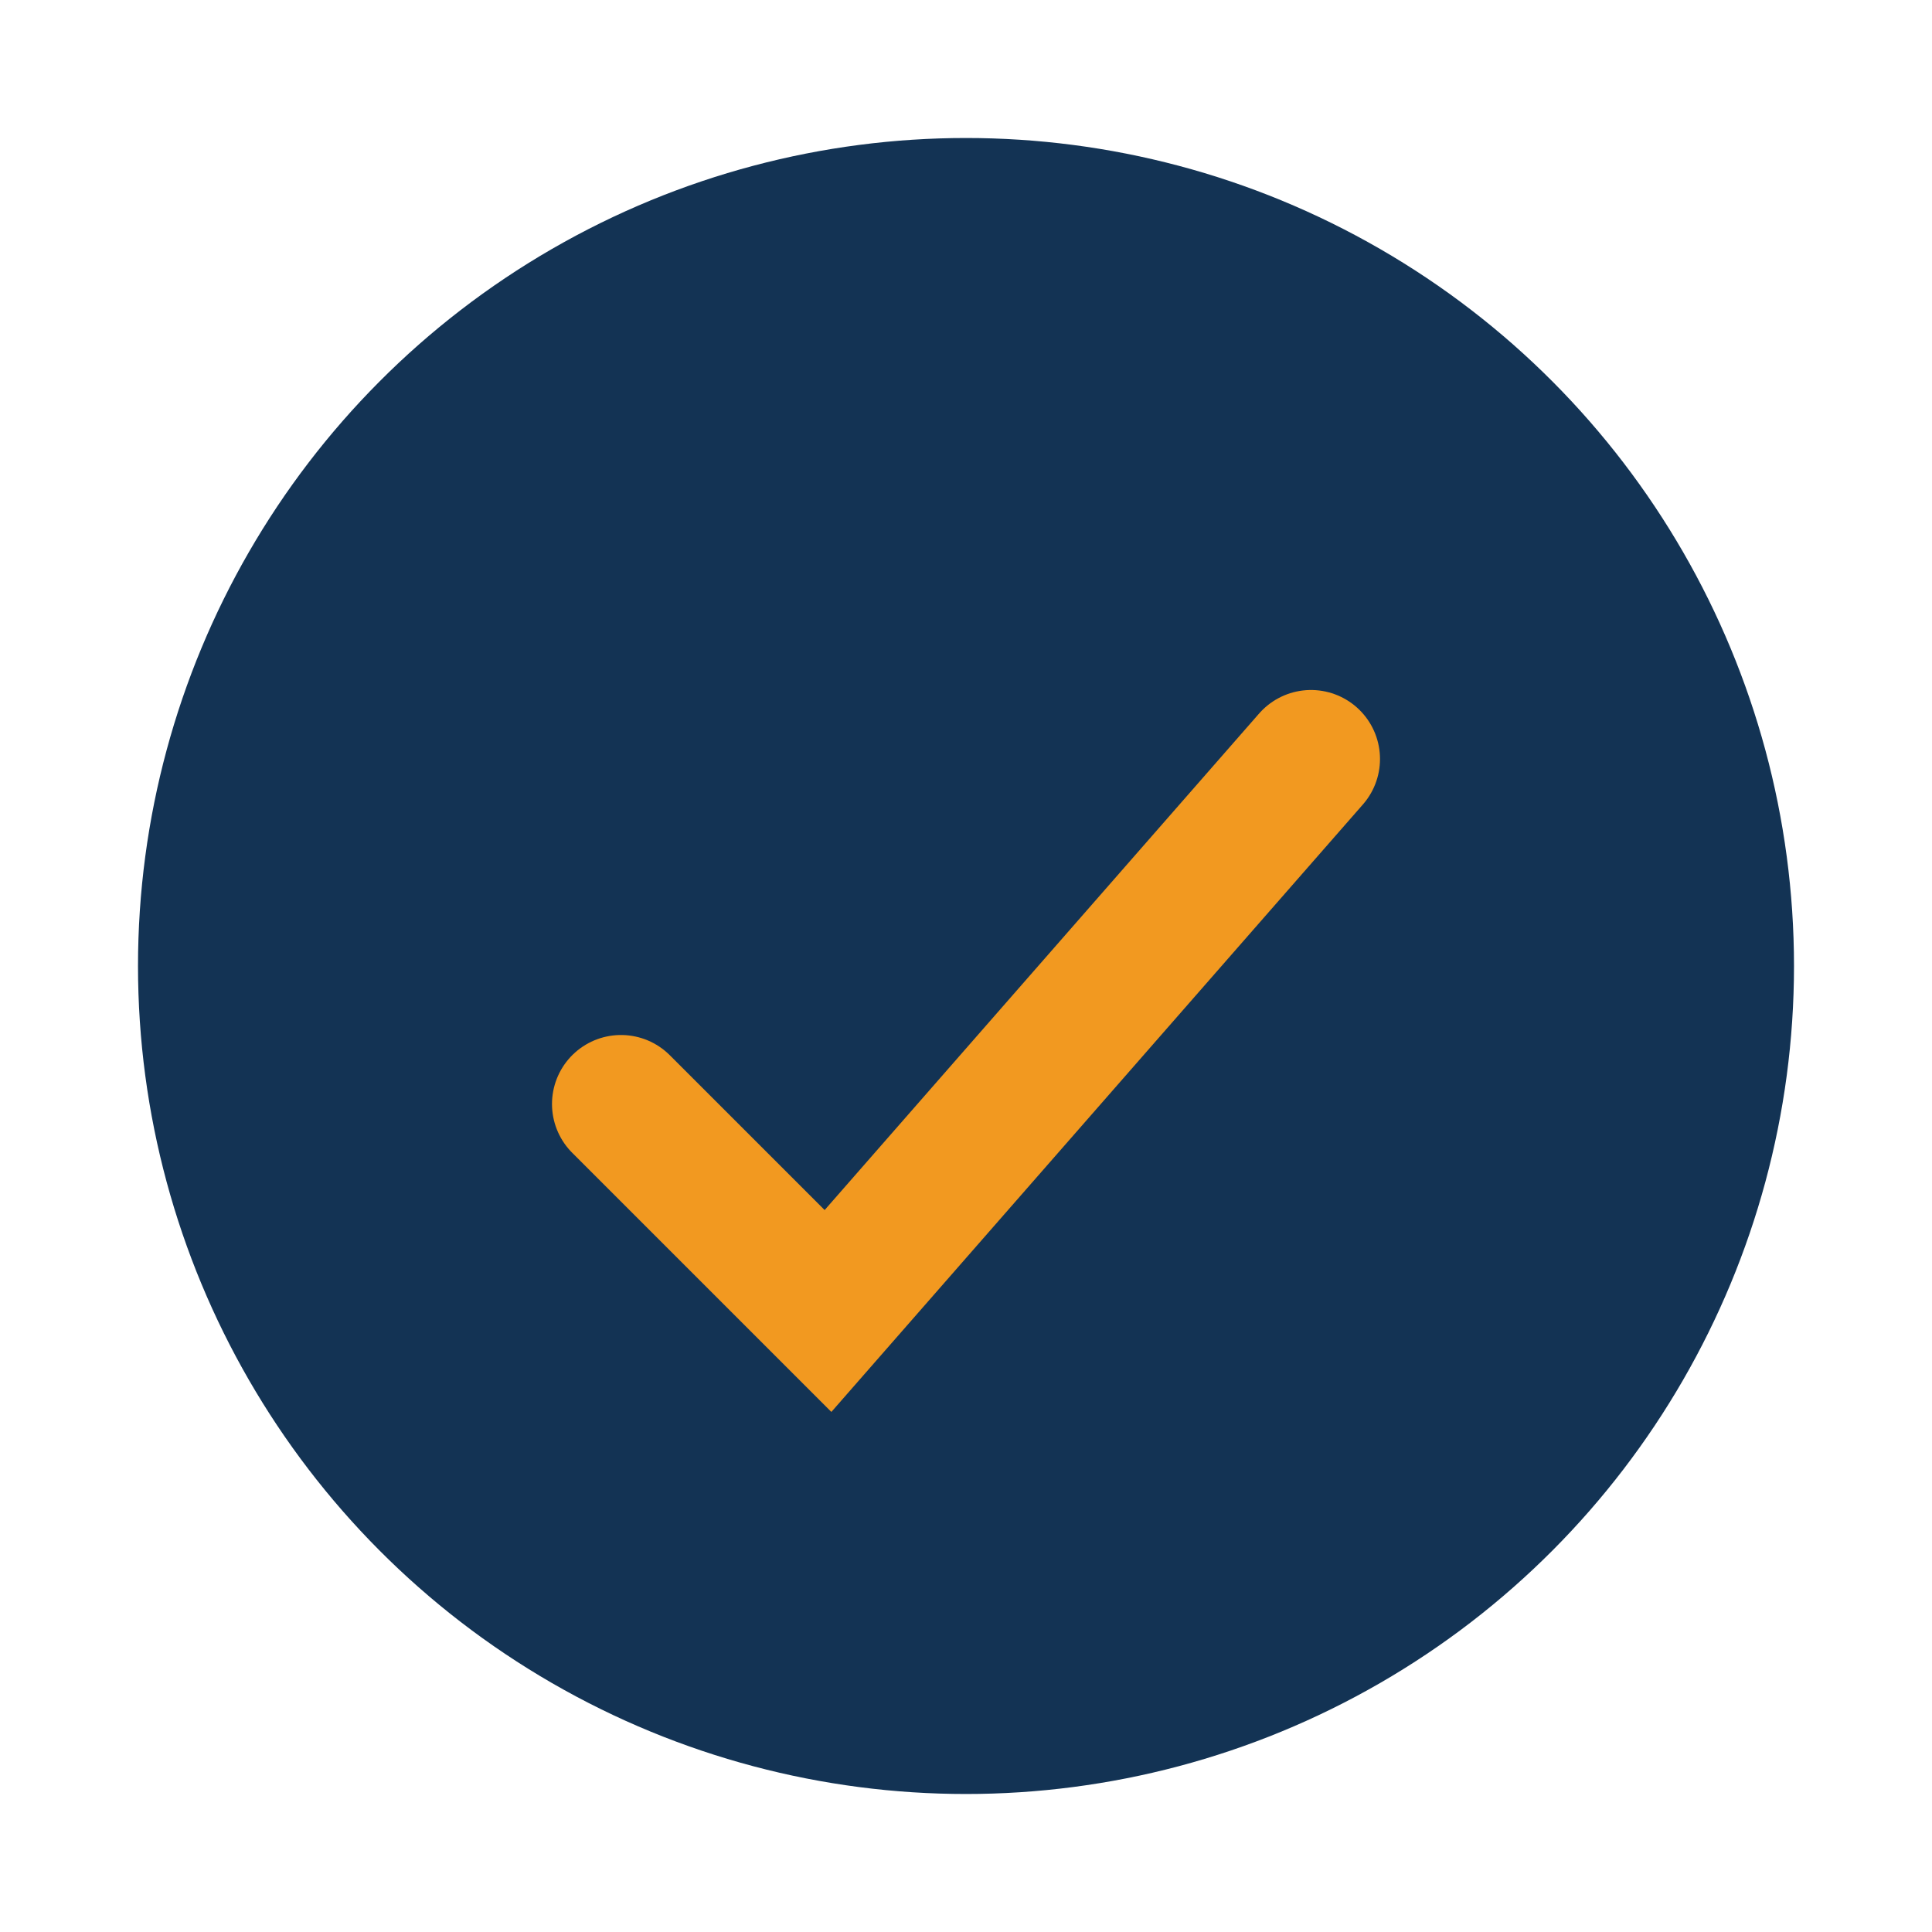
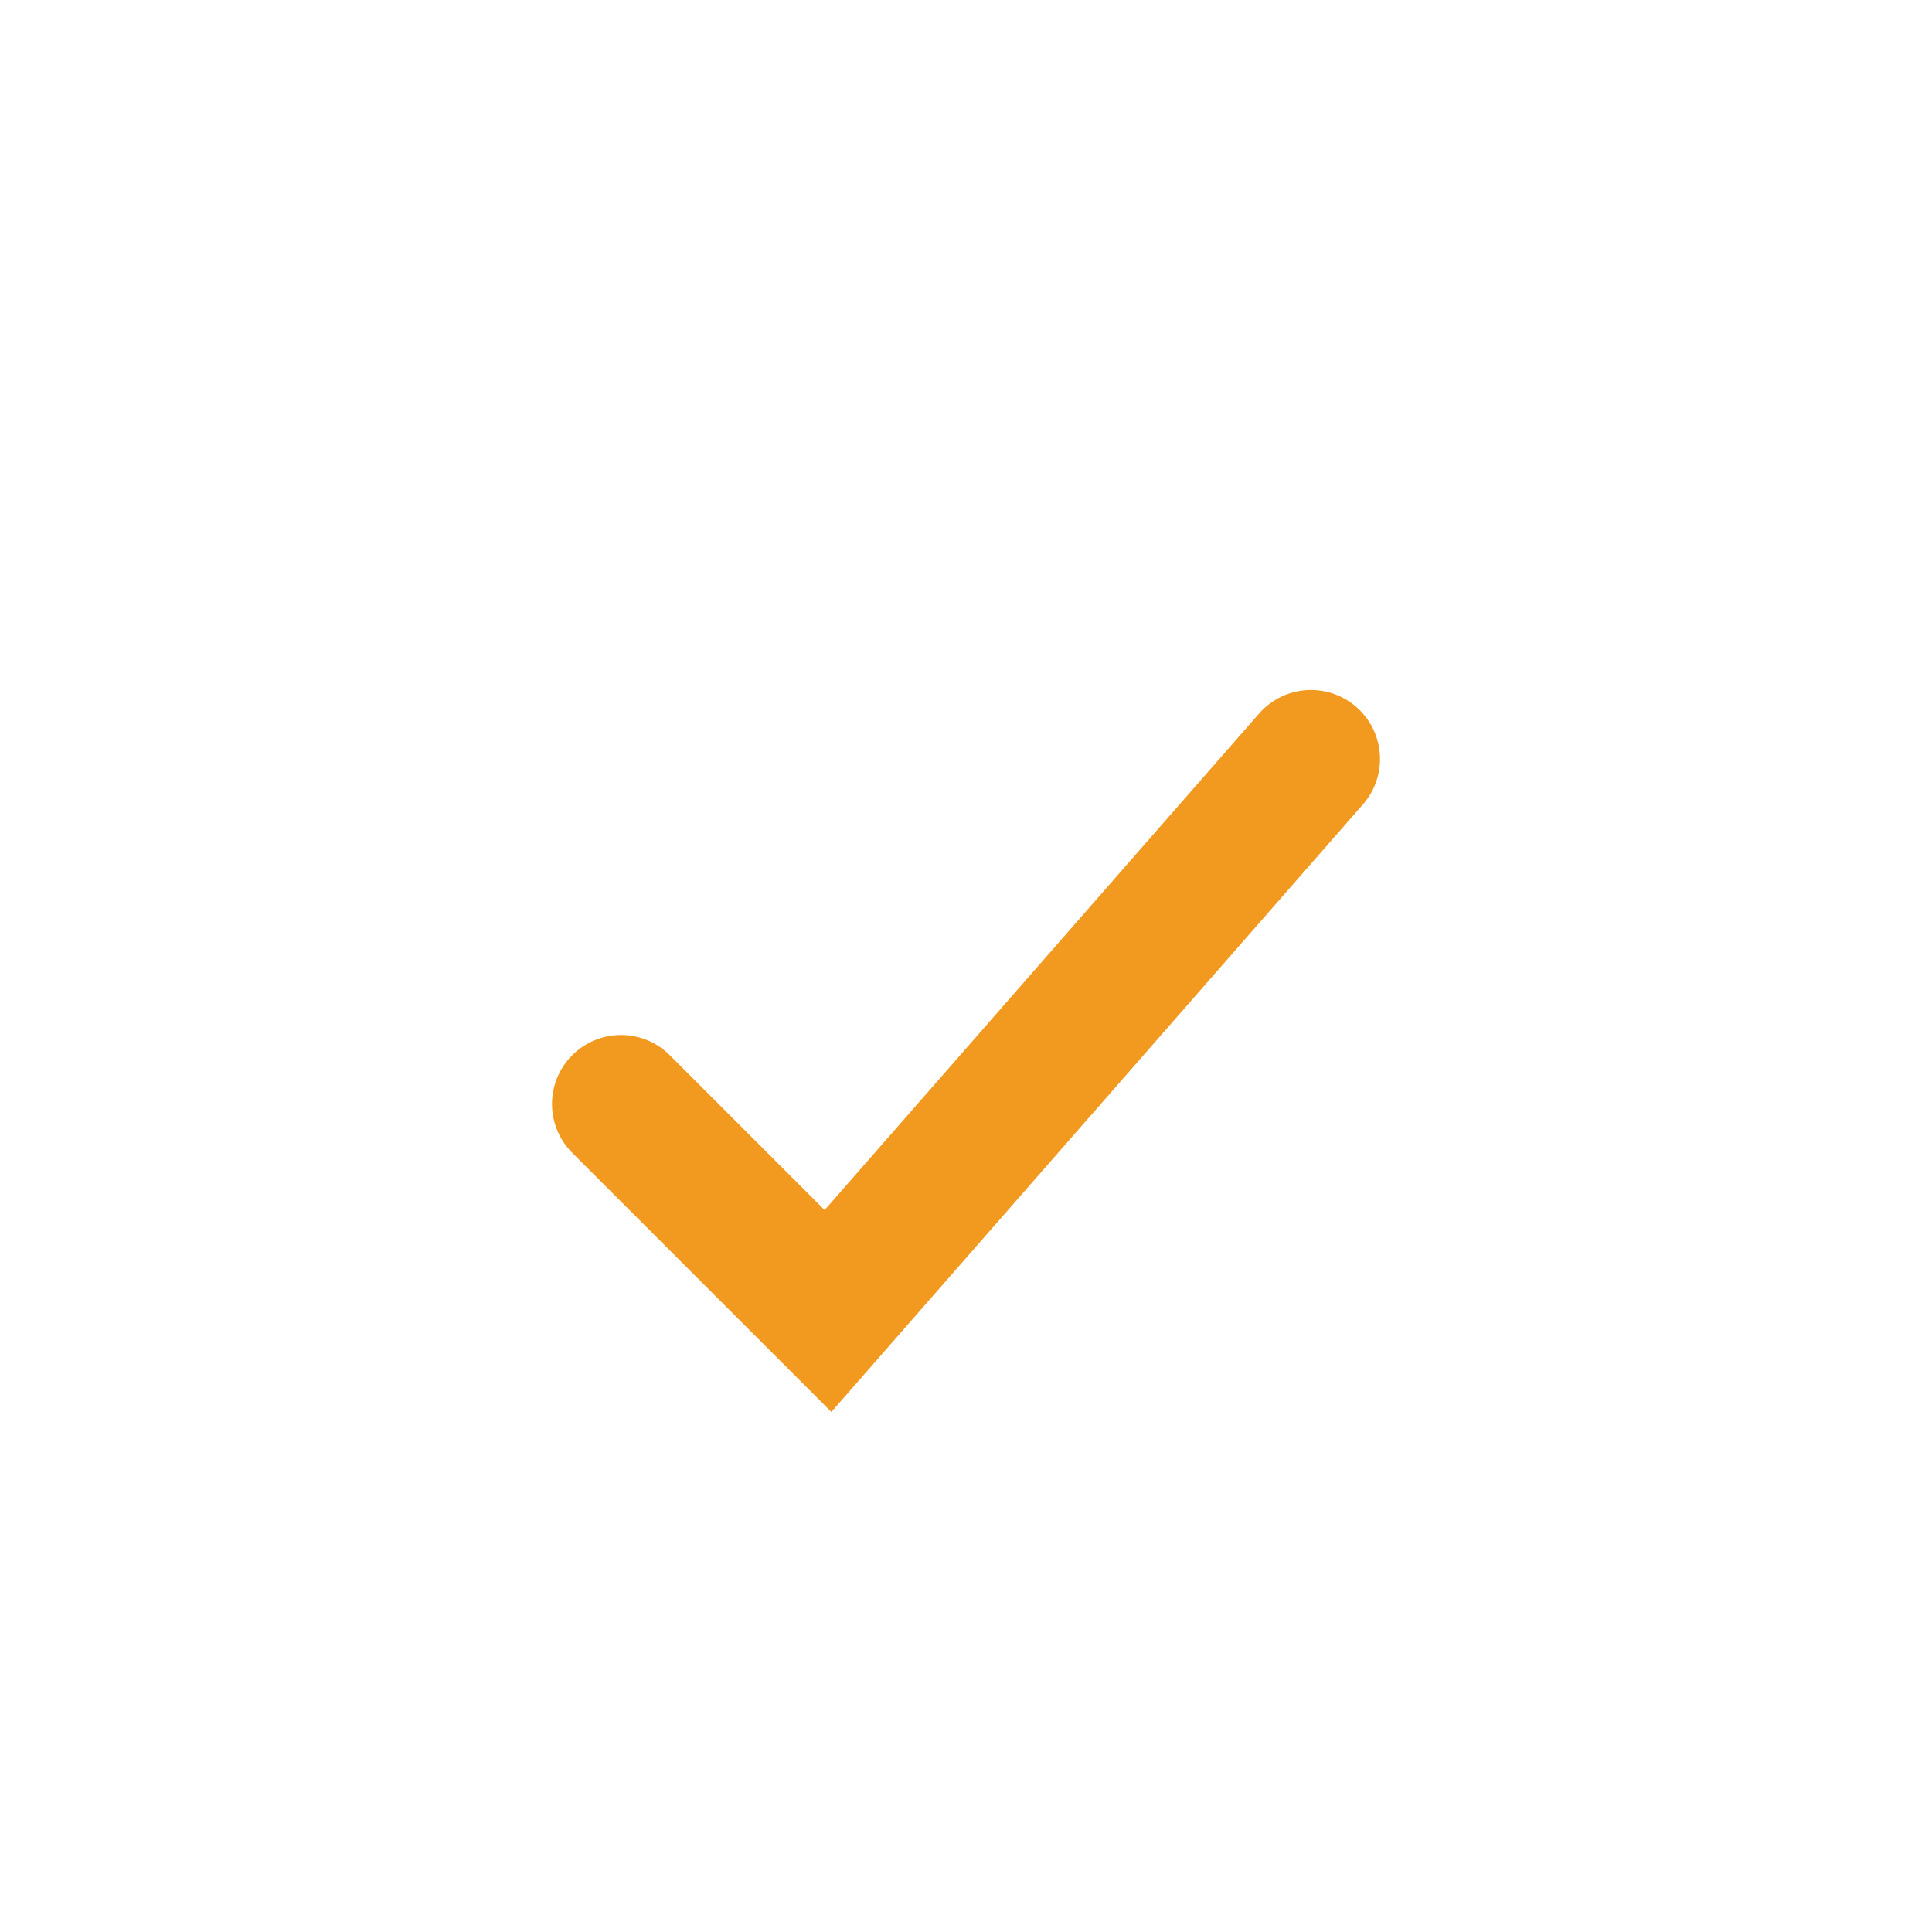
<svg xmlns="http://www.w3.org/2000/svg" width="28" height="28" viewBox="0 0 28 28">
-   <circle cx="14" cy="14" r="12" fill="#133354" />
  <path d="M9 16l3 3 7-8" stroke="#F29920" stroke-width="2" fill="none" stroke-linecap="round" />
</svg>